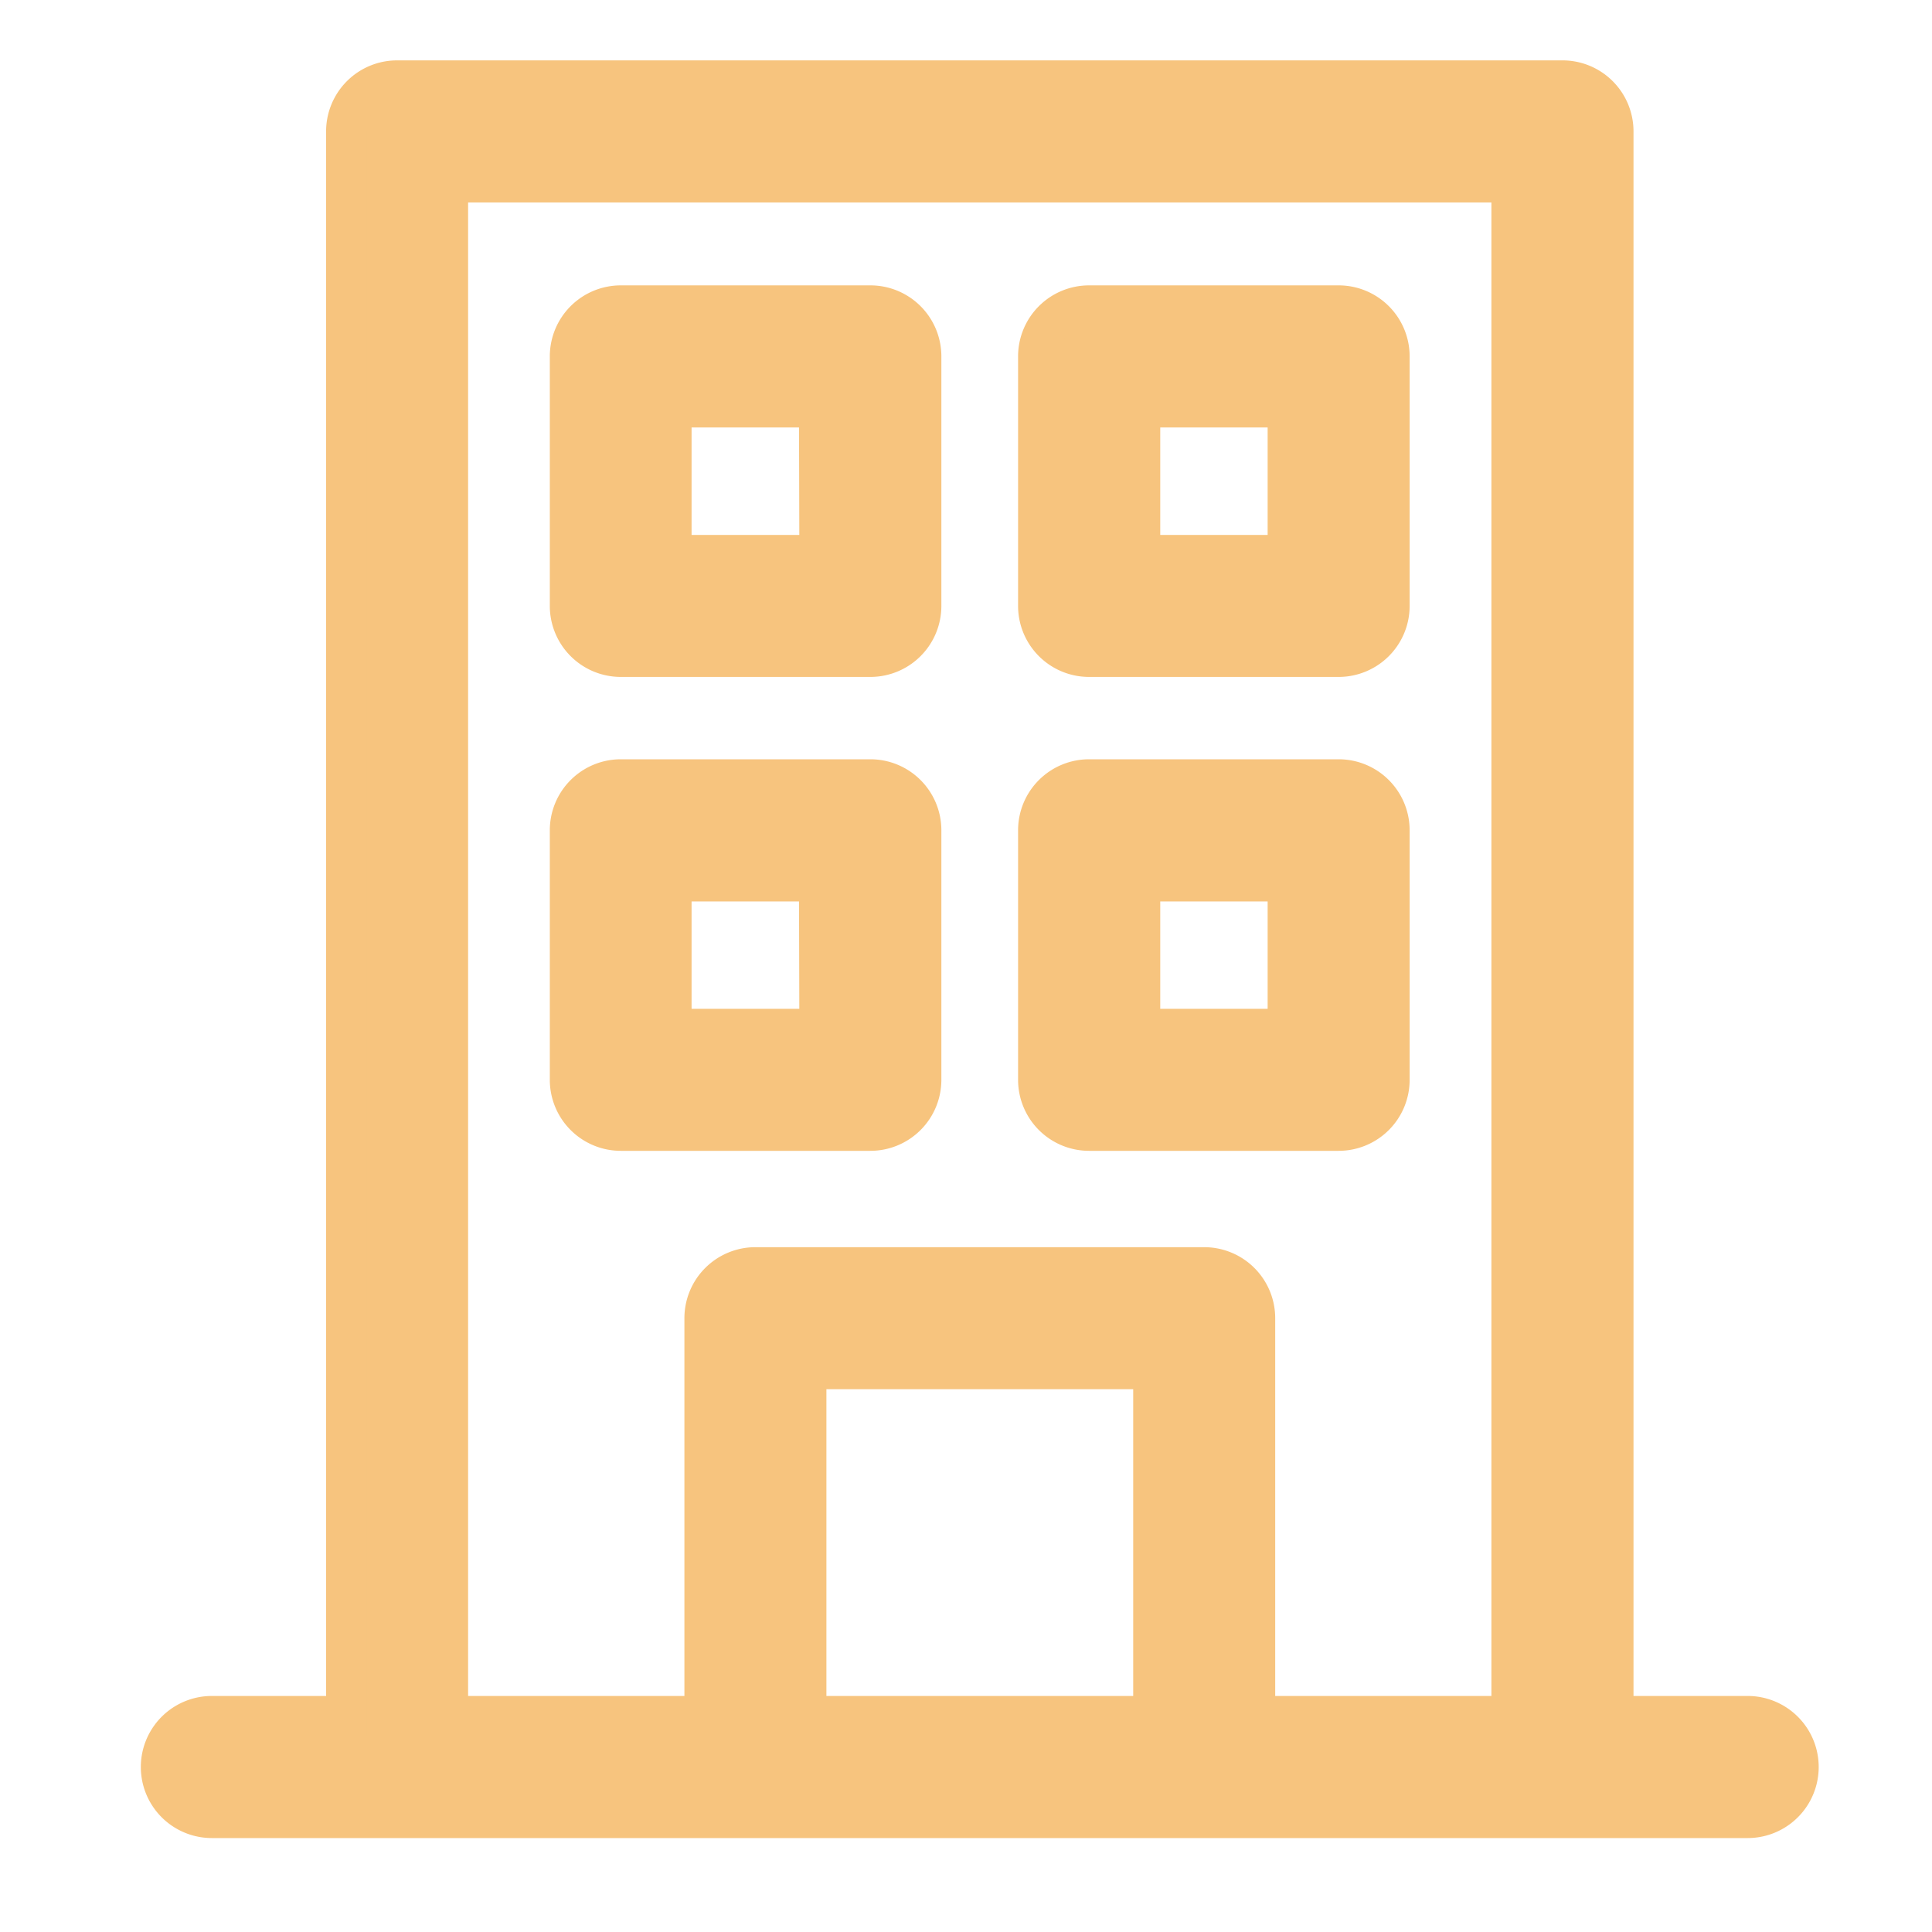
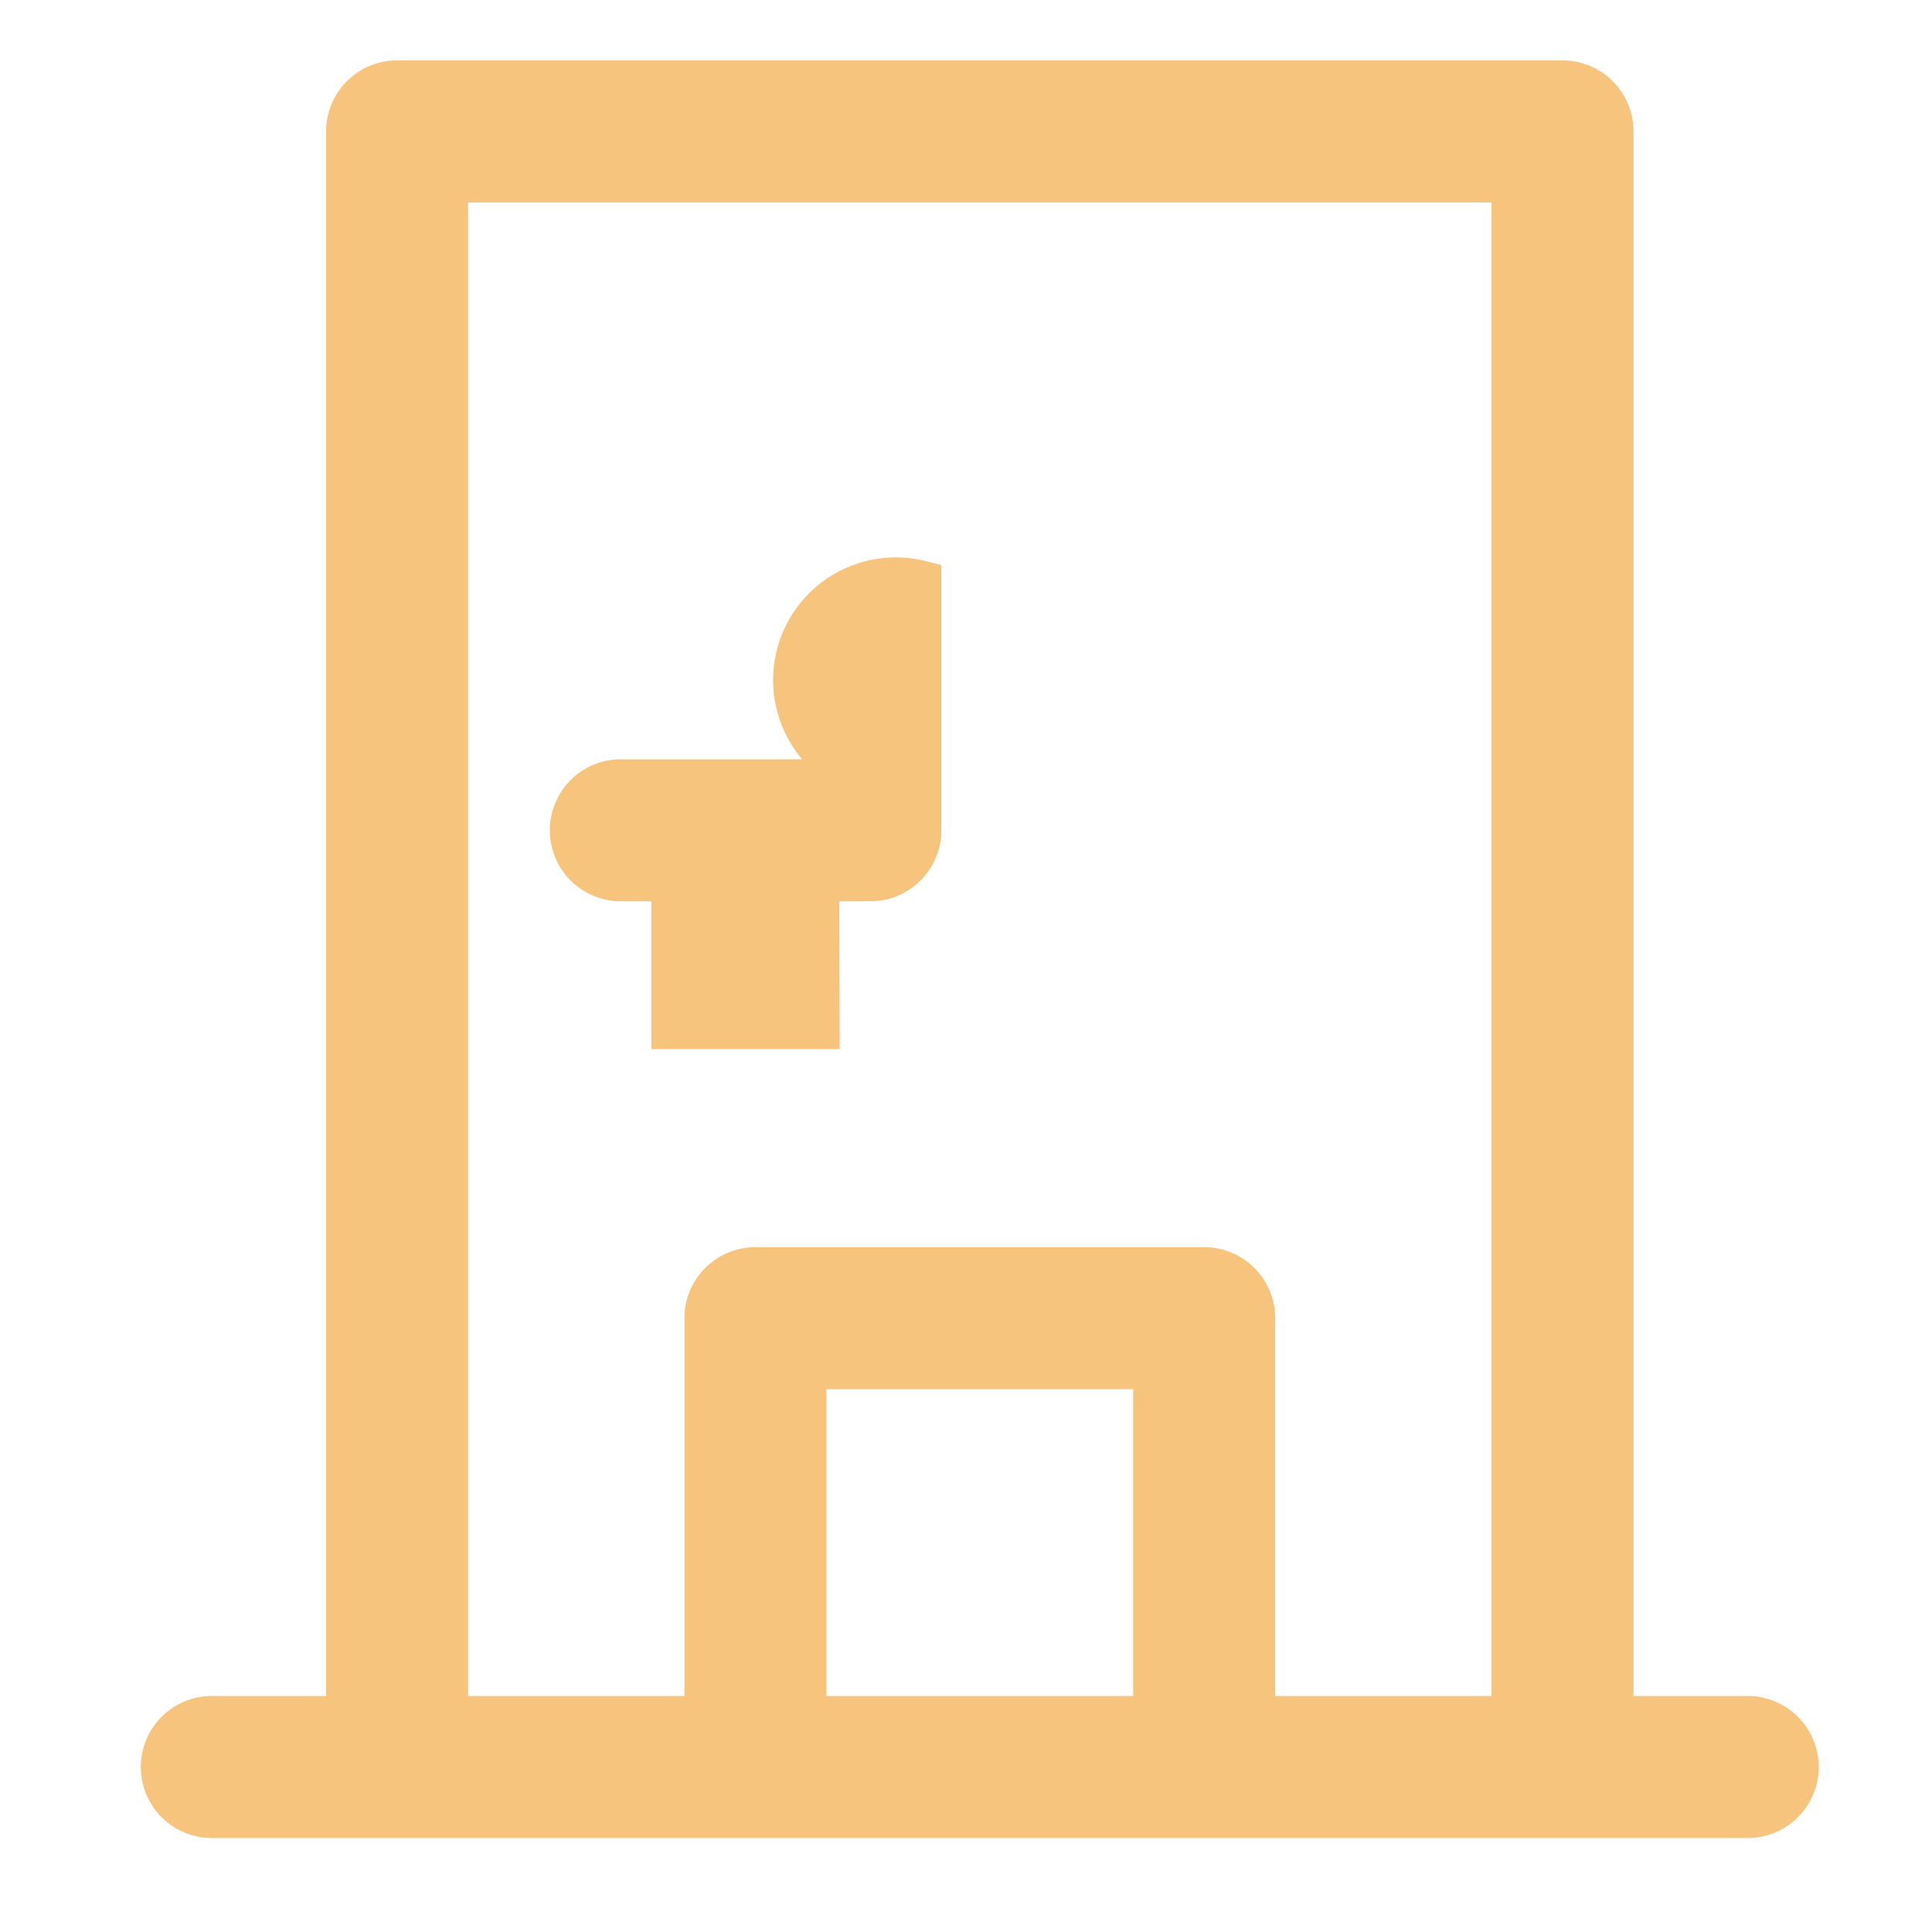
<svg xmlns="http://www.w3.org/2000/svg" width="24" height="24" viewBox="0 0 24 24">
  <g id="Edificabilidad" transform="translate(-5444)">
    <rect id="Rectángulo_6237" data-name="Rectángulo 6237" width="24" height="24" transform="translate(5444)" fill="none" />
    <g id="building" transform="translate(5446 1)">
      <path id="Trazado_91124" data-name="Trazado 91124" d="M34.426,20.318H32.758V.632A.632.632,0,0,0,32.125,0H17.649a.632.632,0,0,0-.632.632V20.318H15.348a.632.632,0,1,0,0,1.265H34.426a.632.632,0,1,0,0-1.265Zm-11.694,0V16.007h4.311v4.311Zm5.575,0V15.375a.632.632,0,0,0-.632-.632H22.1a.632.632,0,0,0-.632.632v4.943H18.281V1.265H31.493V20.318Z" transform="translate(-14.716)" fill="#f7c47e" stroke="#f7c47e" stroke-width="0.5" />
-       <path id="Trazado_91125" data-name="Trazado 91125" d="M138.971,66.309h-3.1a.632.632,0,0,0-.632.632v3.1a.632.632,0,0,0,.632.632h3.1a.632.632,0,0,0,.632-.632v-3.1A.632.632,0,0,0,138.971,66.309Zm-.632,3.1H136.5V67.574h1.834Z" transform="translate(-130.159 -63.514)" fill="#f7c47e" stroke="#f7c47e" stroke-width="0.5" />
-       <path id="Trazado_91126" data-name="Trazado 91126" d="M276.983,66.309h-3.1a.632.632,0,0,0-.632.632v3.1a.632.632,0,0,0,.632.632h3.1a.632.632,0,0,0,.632-.632v-3.1A.632.632,0,0,0,276.983,66.309Zm-.632,3.1h-1.834V67.574h1.834Z" transform="translate(-262.354 -63.514)" fill="#f7c47e" stroke="#f7c47e" stroke-width="0.5" />
-       <path id="Trazado_91127" data-name="Trazado 91127" d="M138.971,205.954h-3.1a.632.632,0,0,0-.632.632v3.1a.632.632,0,0,0,.632.632h3.1a.632.632,0,0,0,.632-.632v-3.1A.632.632,0,0,0,138.971,205.954Zm-.632,3.1H136.5v-1.834h1.834Z" transform="translate(-130.159 -197.272)" fill="#f7c47e" stroke="#f7c47e" stroke-width="0.5" />
-       <path id="Trazado_91128" data-name="Trazado 91128" d="M276.983,205.954h-3.1a.632.632,0,0,0-.632.632v3.1a.632.632,0,0,0,.632.632h3.1a.632.632,0,0,0,.632-.632v-3.1A.632.632,0,0,0,276.983,205.954Zm-.632,3.1h-1.834v-1.834h1.834Z" transform="translate(-262.354 -197.272)" fill="#f7c47e" stroke="#f7c47e" stroke-width="0.5" />
+       <path id="Trazado_91127" data-name="Trazado 91127" d="M138.971,205.954h-3.1a.632.632,0,0,0-.632.632a.632.632,0,0,0,.632.632h3.1a.632.632,0,0,0,.632-.632v-3.1A.632.632,0,0,0,138.971,205.954Zm-.632,3.1H136.5v-1.834h1.834Z" transform="translate(-130.159 -197.272)" fill="#f7c47e" stroke="#f7c47e" stroke-width="0.5" />
    </g>
  </g>
</svg>